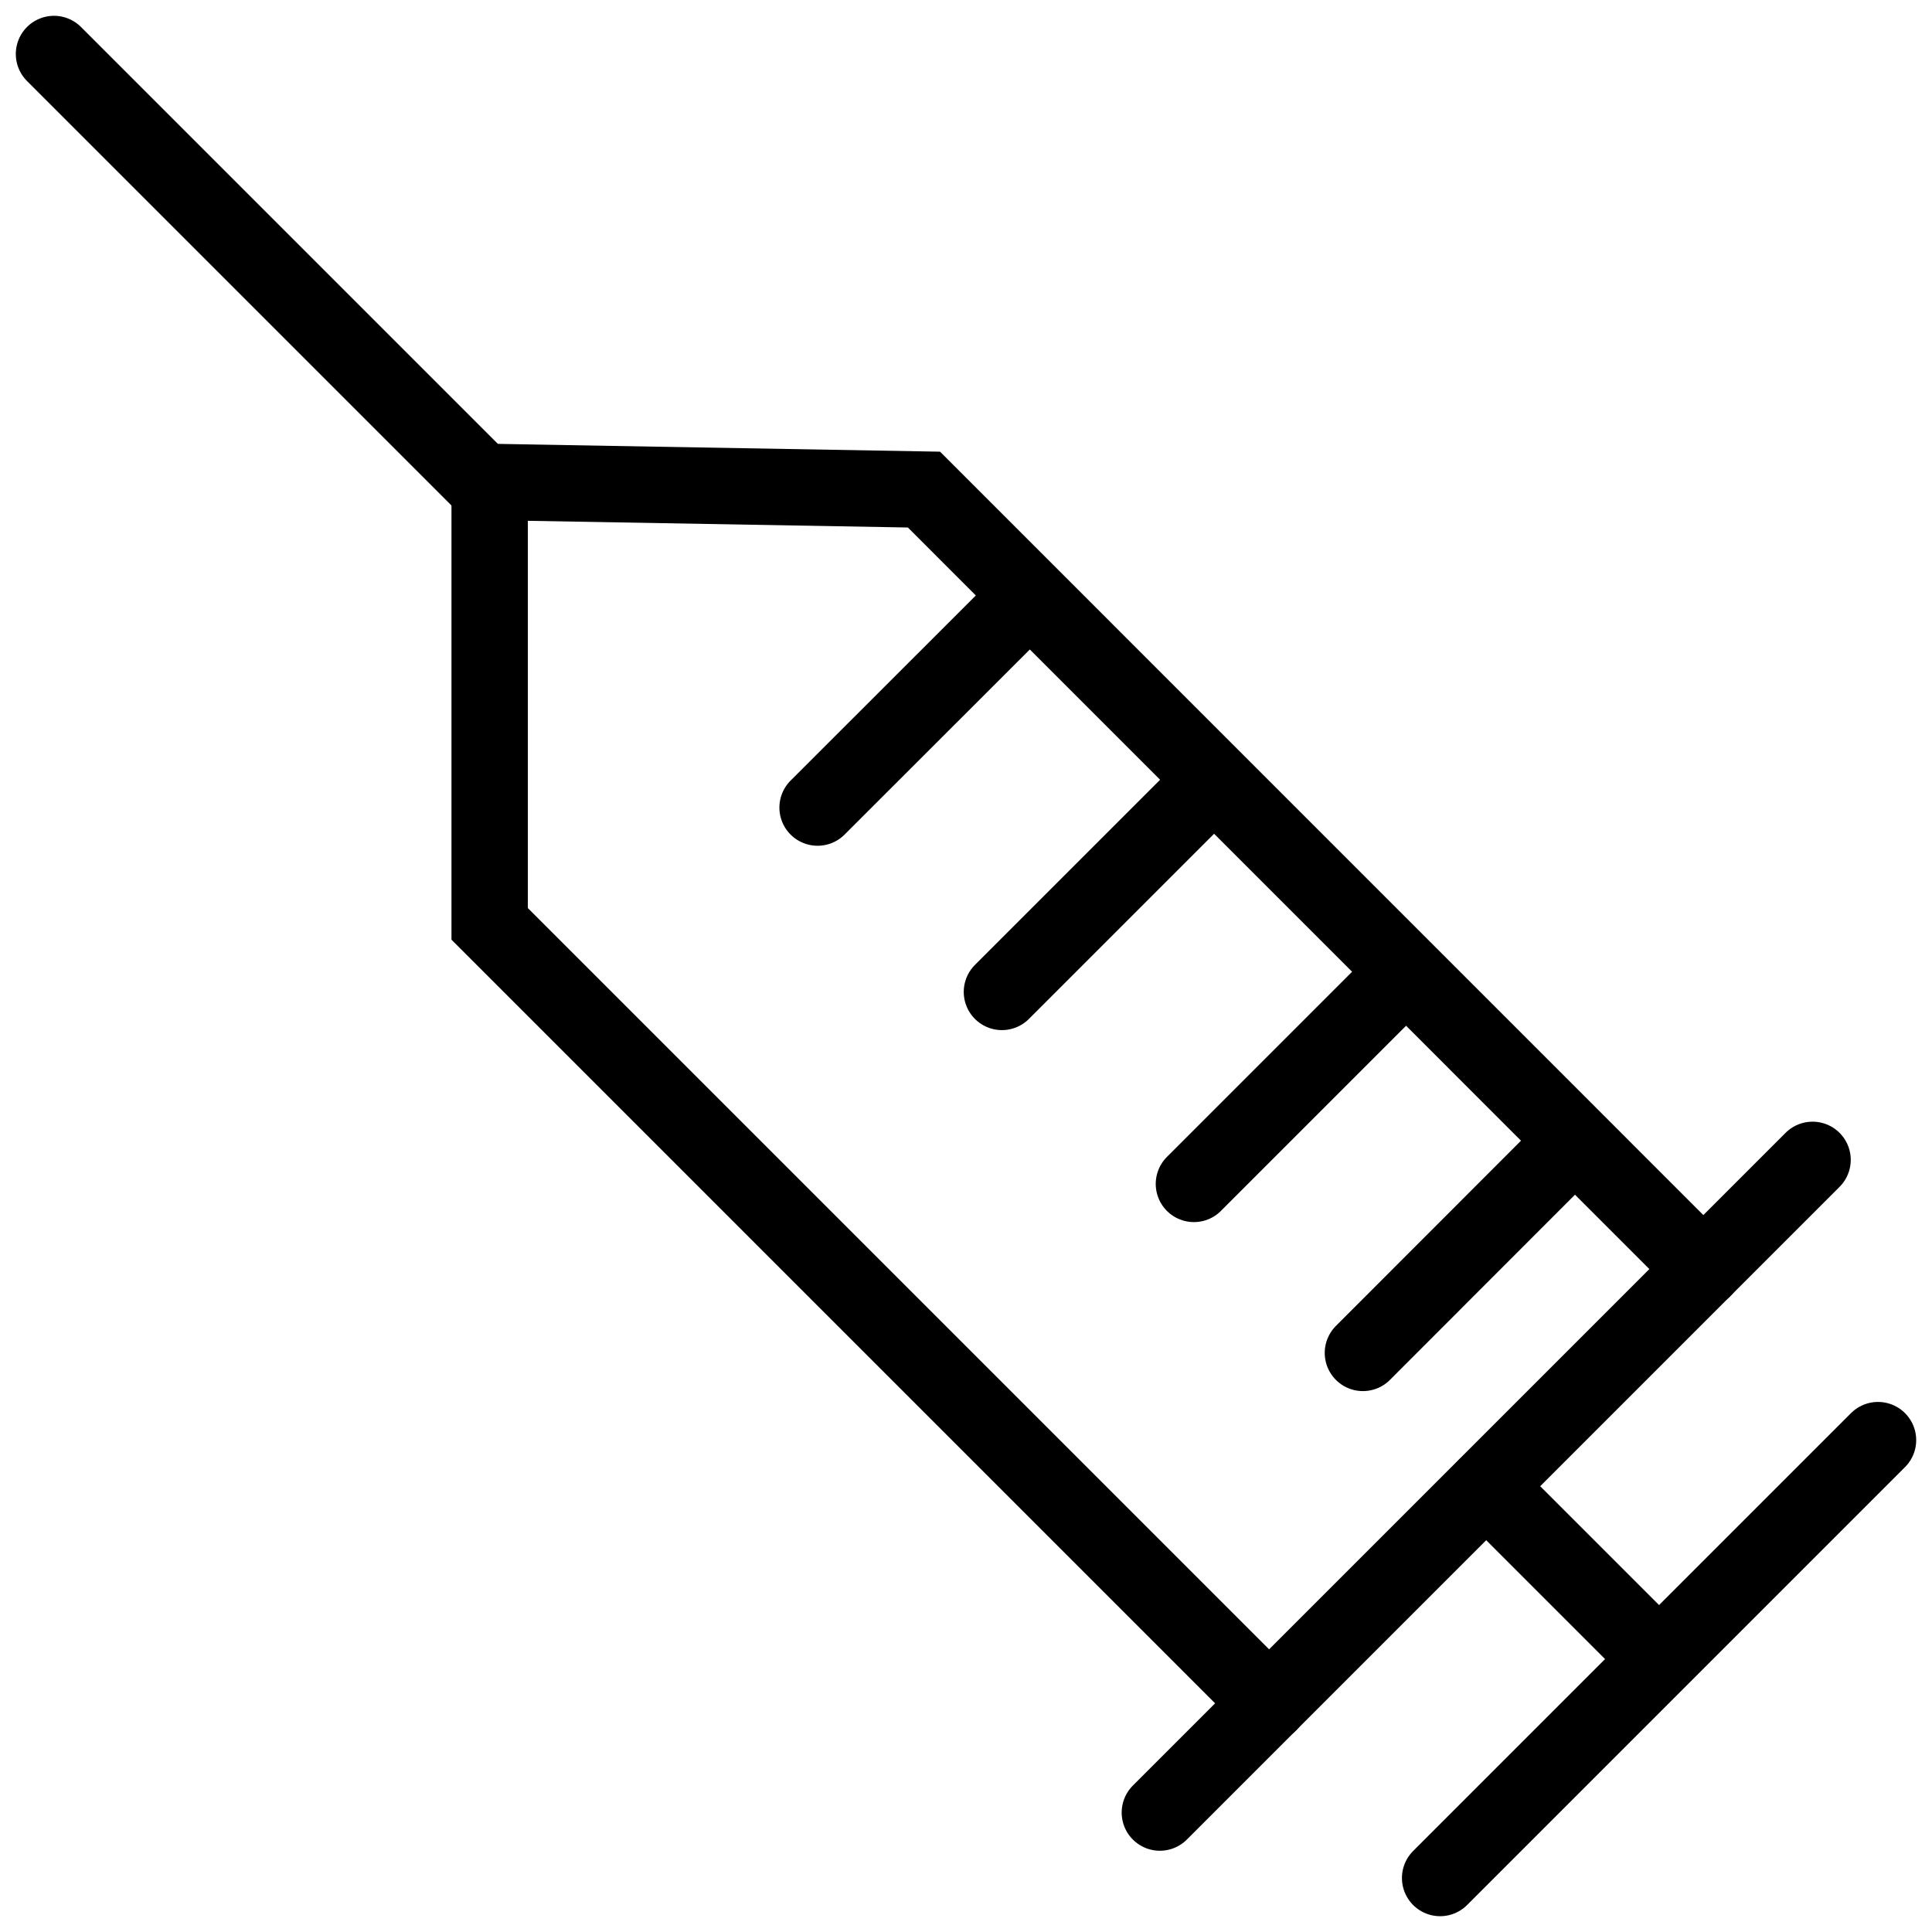
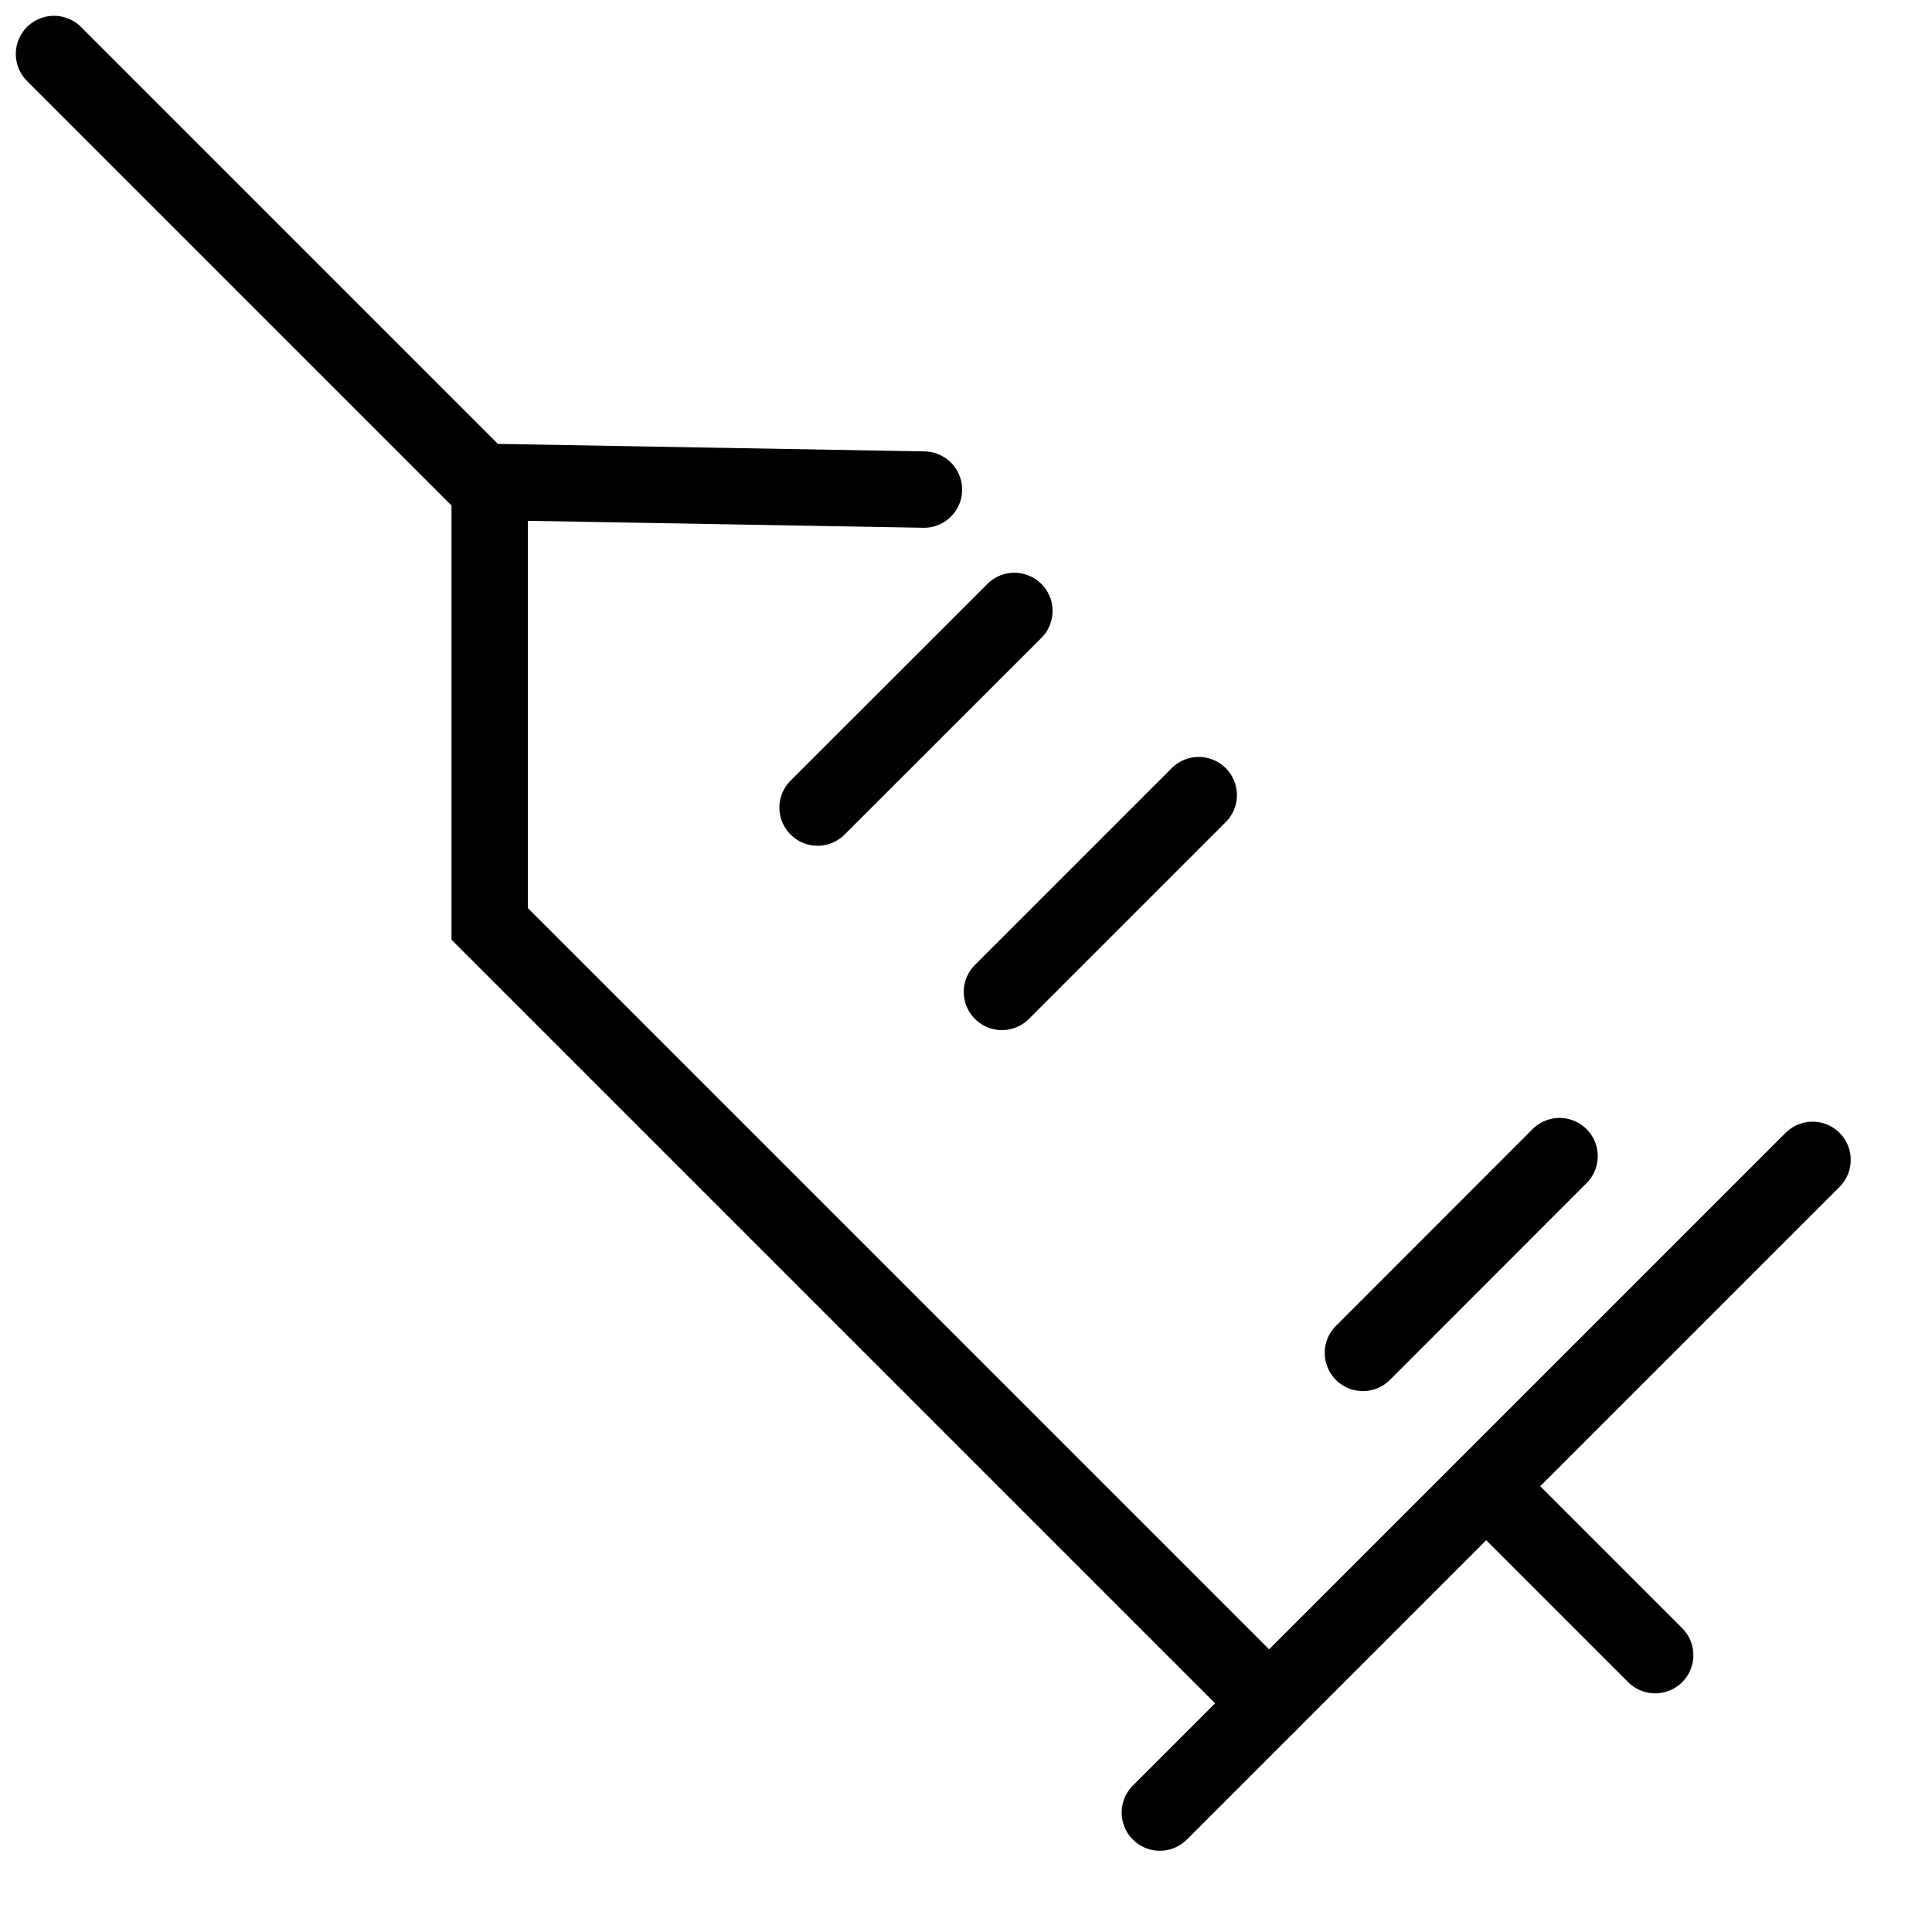
<svg xmlns="http://www.w3.org/2000/svg" width="25.299" height="25.299" viewBox="0 0 25.299 25.299">
  <g id="front" transform="translate(0.707 0.707)">
    <g id="Group_628" data-name="Group 628" transform="translate(0 0)">
      <line id="Line_161" data-name="Line 161" x1="5.631" y1="5.631" fill="none" stroke="#000" stroke-linecap="round" stroke-width="1" />
      <line id="Line_162" data-name="Line 162" x2="2.211" y2="2.211" transform="translate(18.756 18.756)" fill="none" stroke="#000" stroke-linecap="round" stroke-width="1" />
-       <line id="Line_163" data-name="Line 163" y1="5.734" x2="5.734" transform="translate(18.151 18.151)" fill="none" stroke="#000" stroke-linecap="round" stroke-width="1" />
      <line id="Line_164" data-name="Line 164" x1="2.575" y2="2.577" transform="translate(17.14 14.432)" fill="none" stroke="#000" stroke-linecap="round" stroke-width="1" />
      <line id="Line_165" data-name="Line 165" x1="2.577" y2="2.577" transform="translate(12.413 9.705)" fill="none" stroke="#000" stroke-linecap="round" stroke-width="1" />
      <line id="Line_166" data-name="Line 166" x1="2.577" y2="2.575" transform="translate(9.999 7.293)" fill="none" stroke="#000" stroke-linecap="round" stroke-width="1" />
-       <line id="Line_167" data-name="Line 167" x1="2.577" y2="2.577" transform="translate(14.927 12.219)" fill="none" stroke="#000" stroke-linecap="round" stroke-width="1" />
      <line id="Line_168" data-name="Line 168" y1="8.547" x2="8.547" transform="translate(14.481 14.481)" fill="none" stroke="#000" stroke-linecap="round" stroke-width="1" />
-       <path id="Path_445" data-name="Path 445" d="M37.277,42.614,27.07,32.407V26.62l5.687.1L42.963,36.927" transform="translate(-21.365 -21.016)" fill="none" stroke="#000" stroke-linecap="round" stroke-width="1" />
+       <path id="Path_445" data-name="Path 445" d="M37.277,42.614,27.07,32.407V26.62l5.687.1" transform="translate(-21.365 -21.016)" fill="none" stroke="#000" stroke-linecap="round" stroke-width="1" />
    </g>
  </g>
</svg>